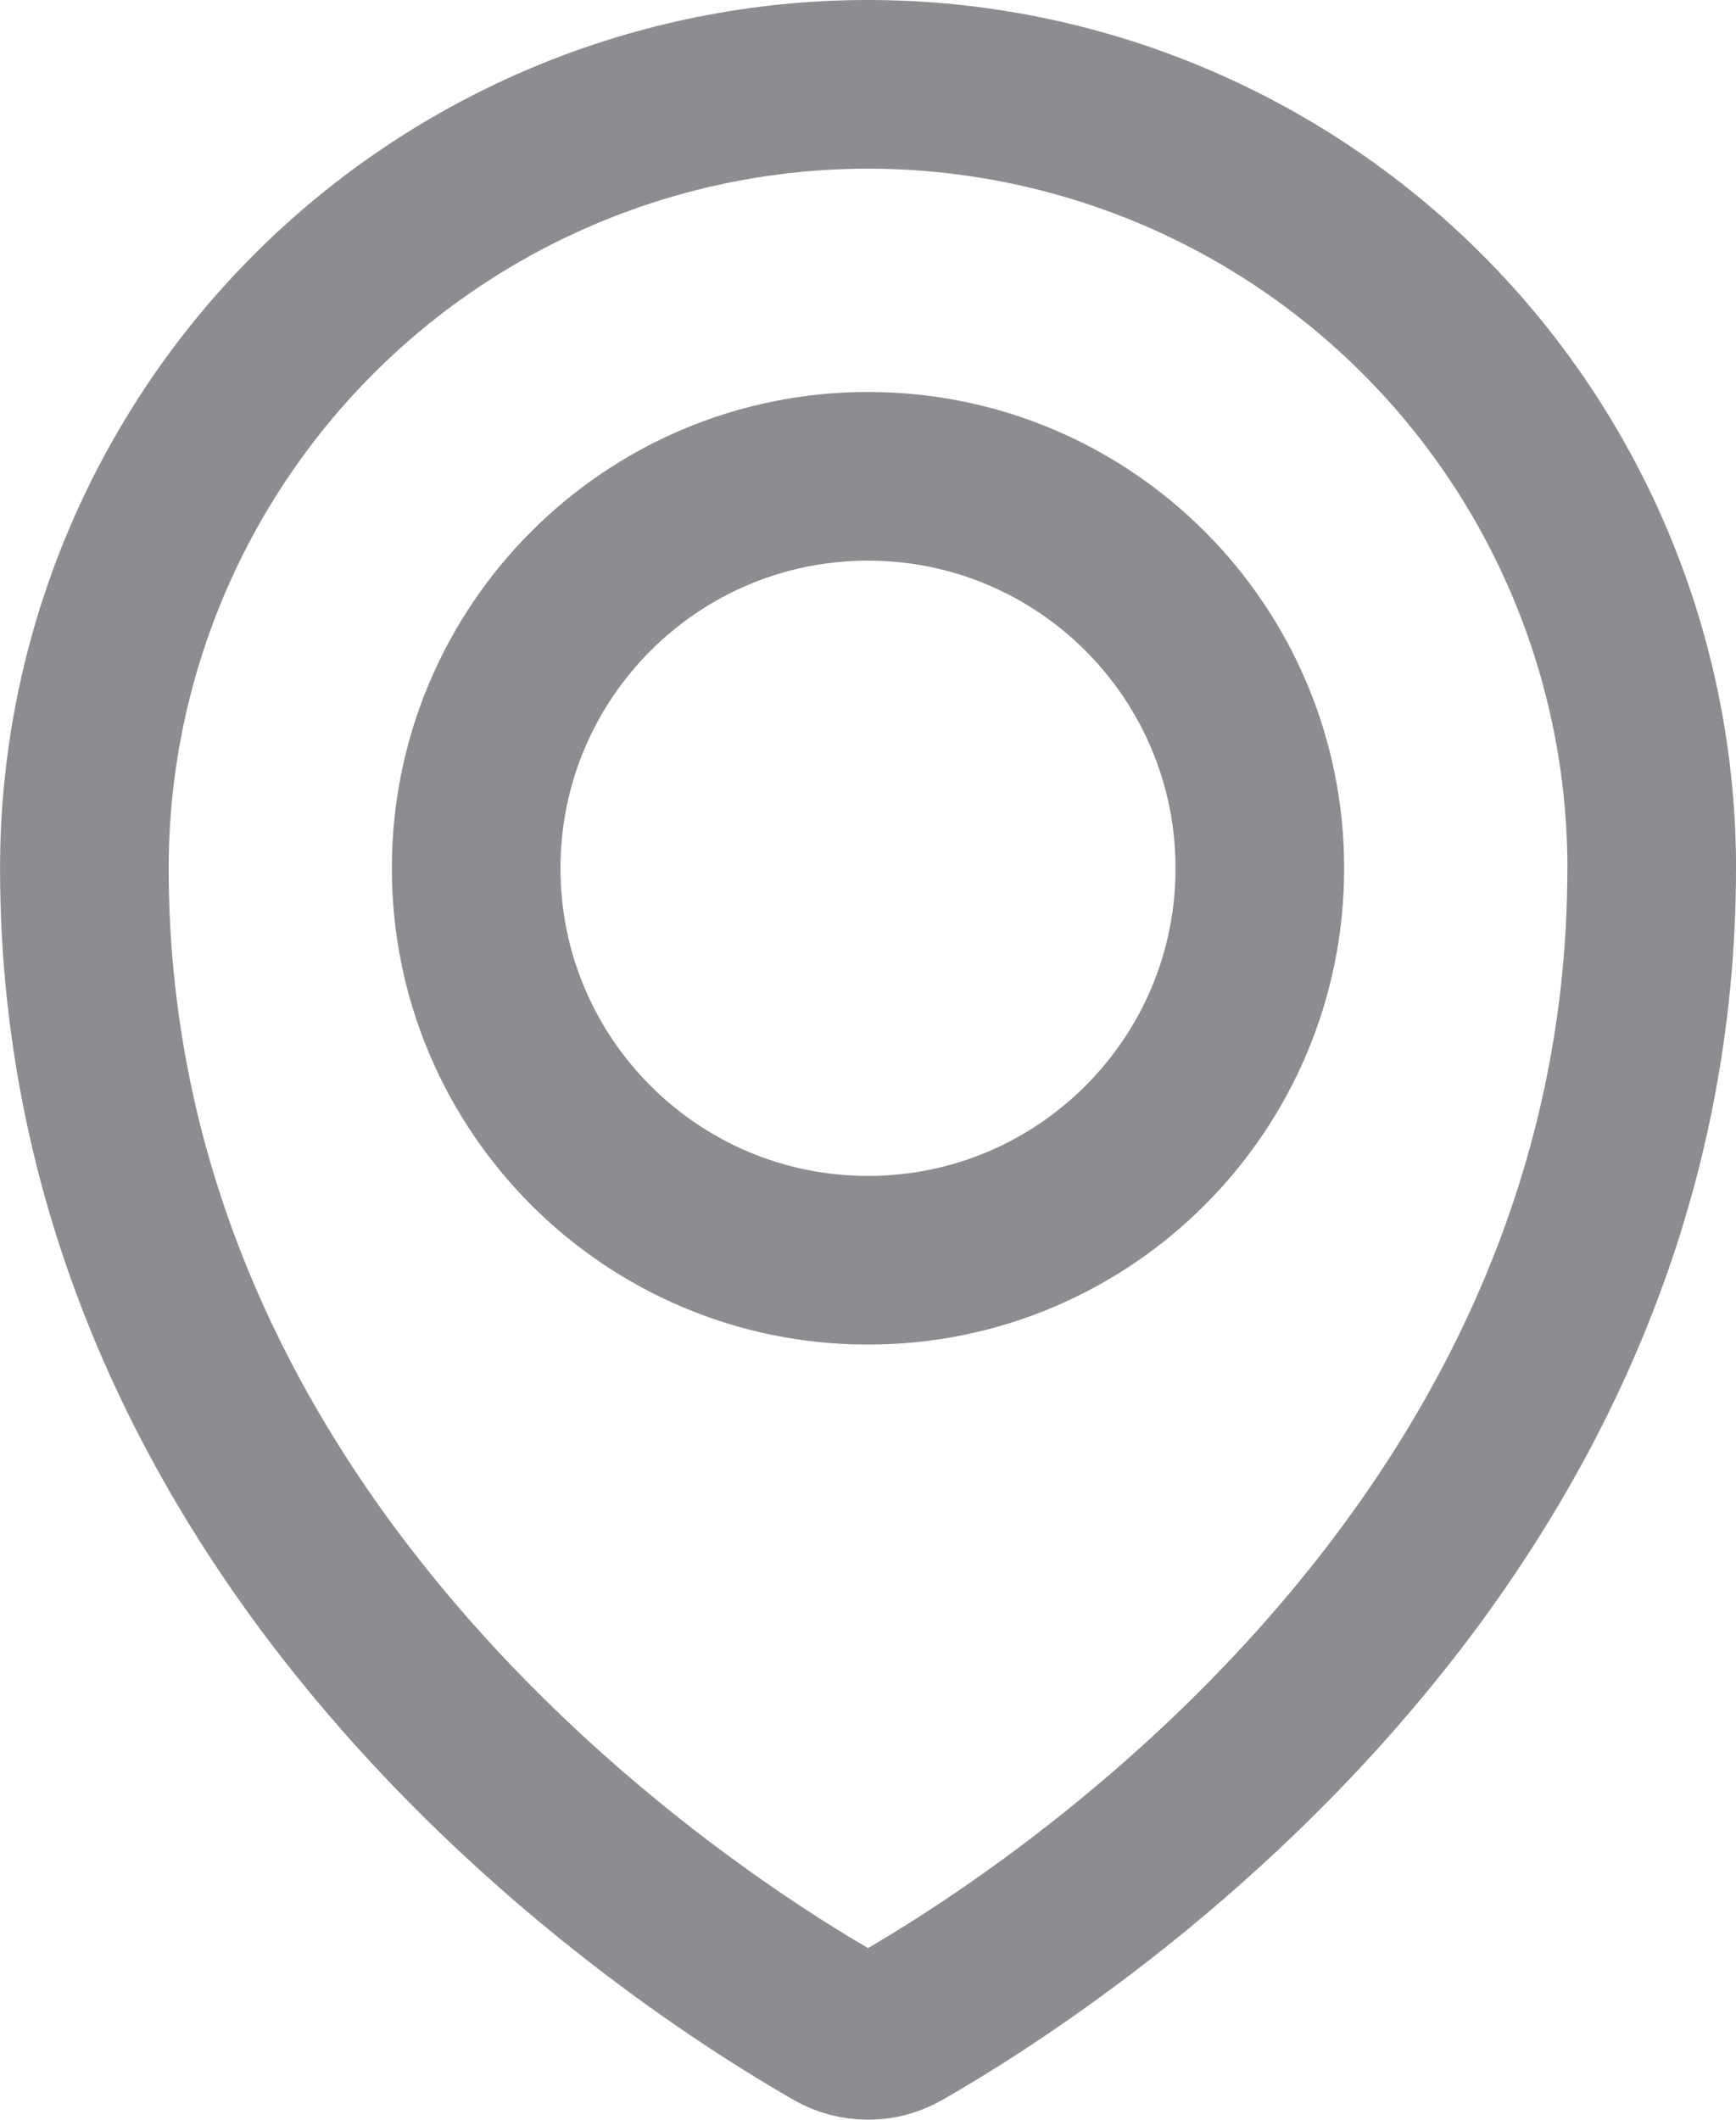
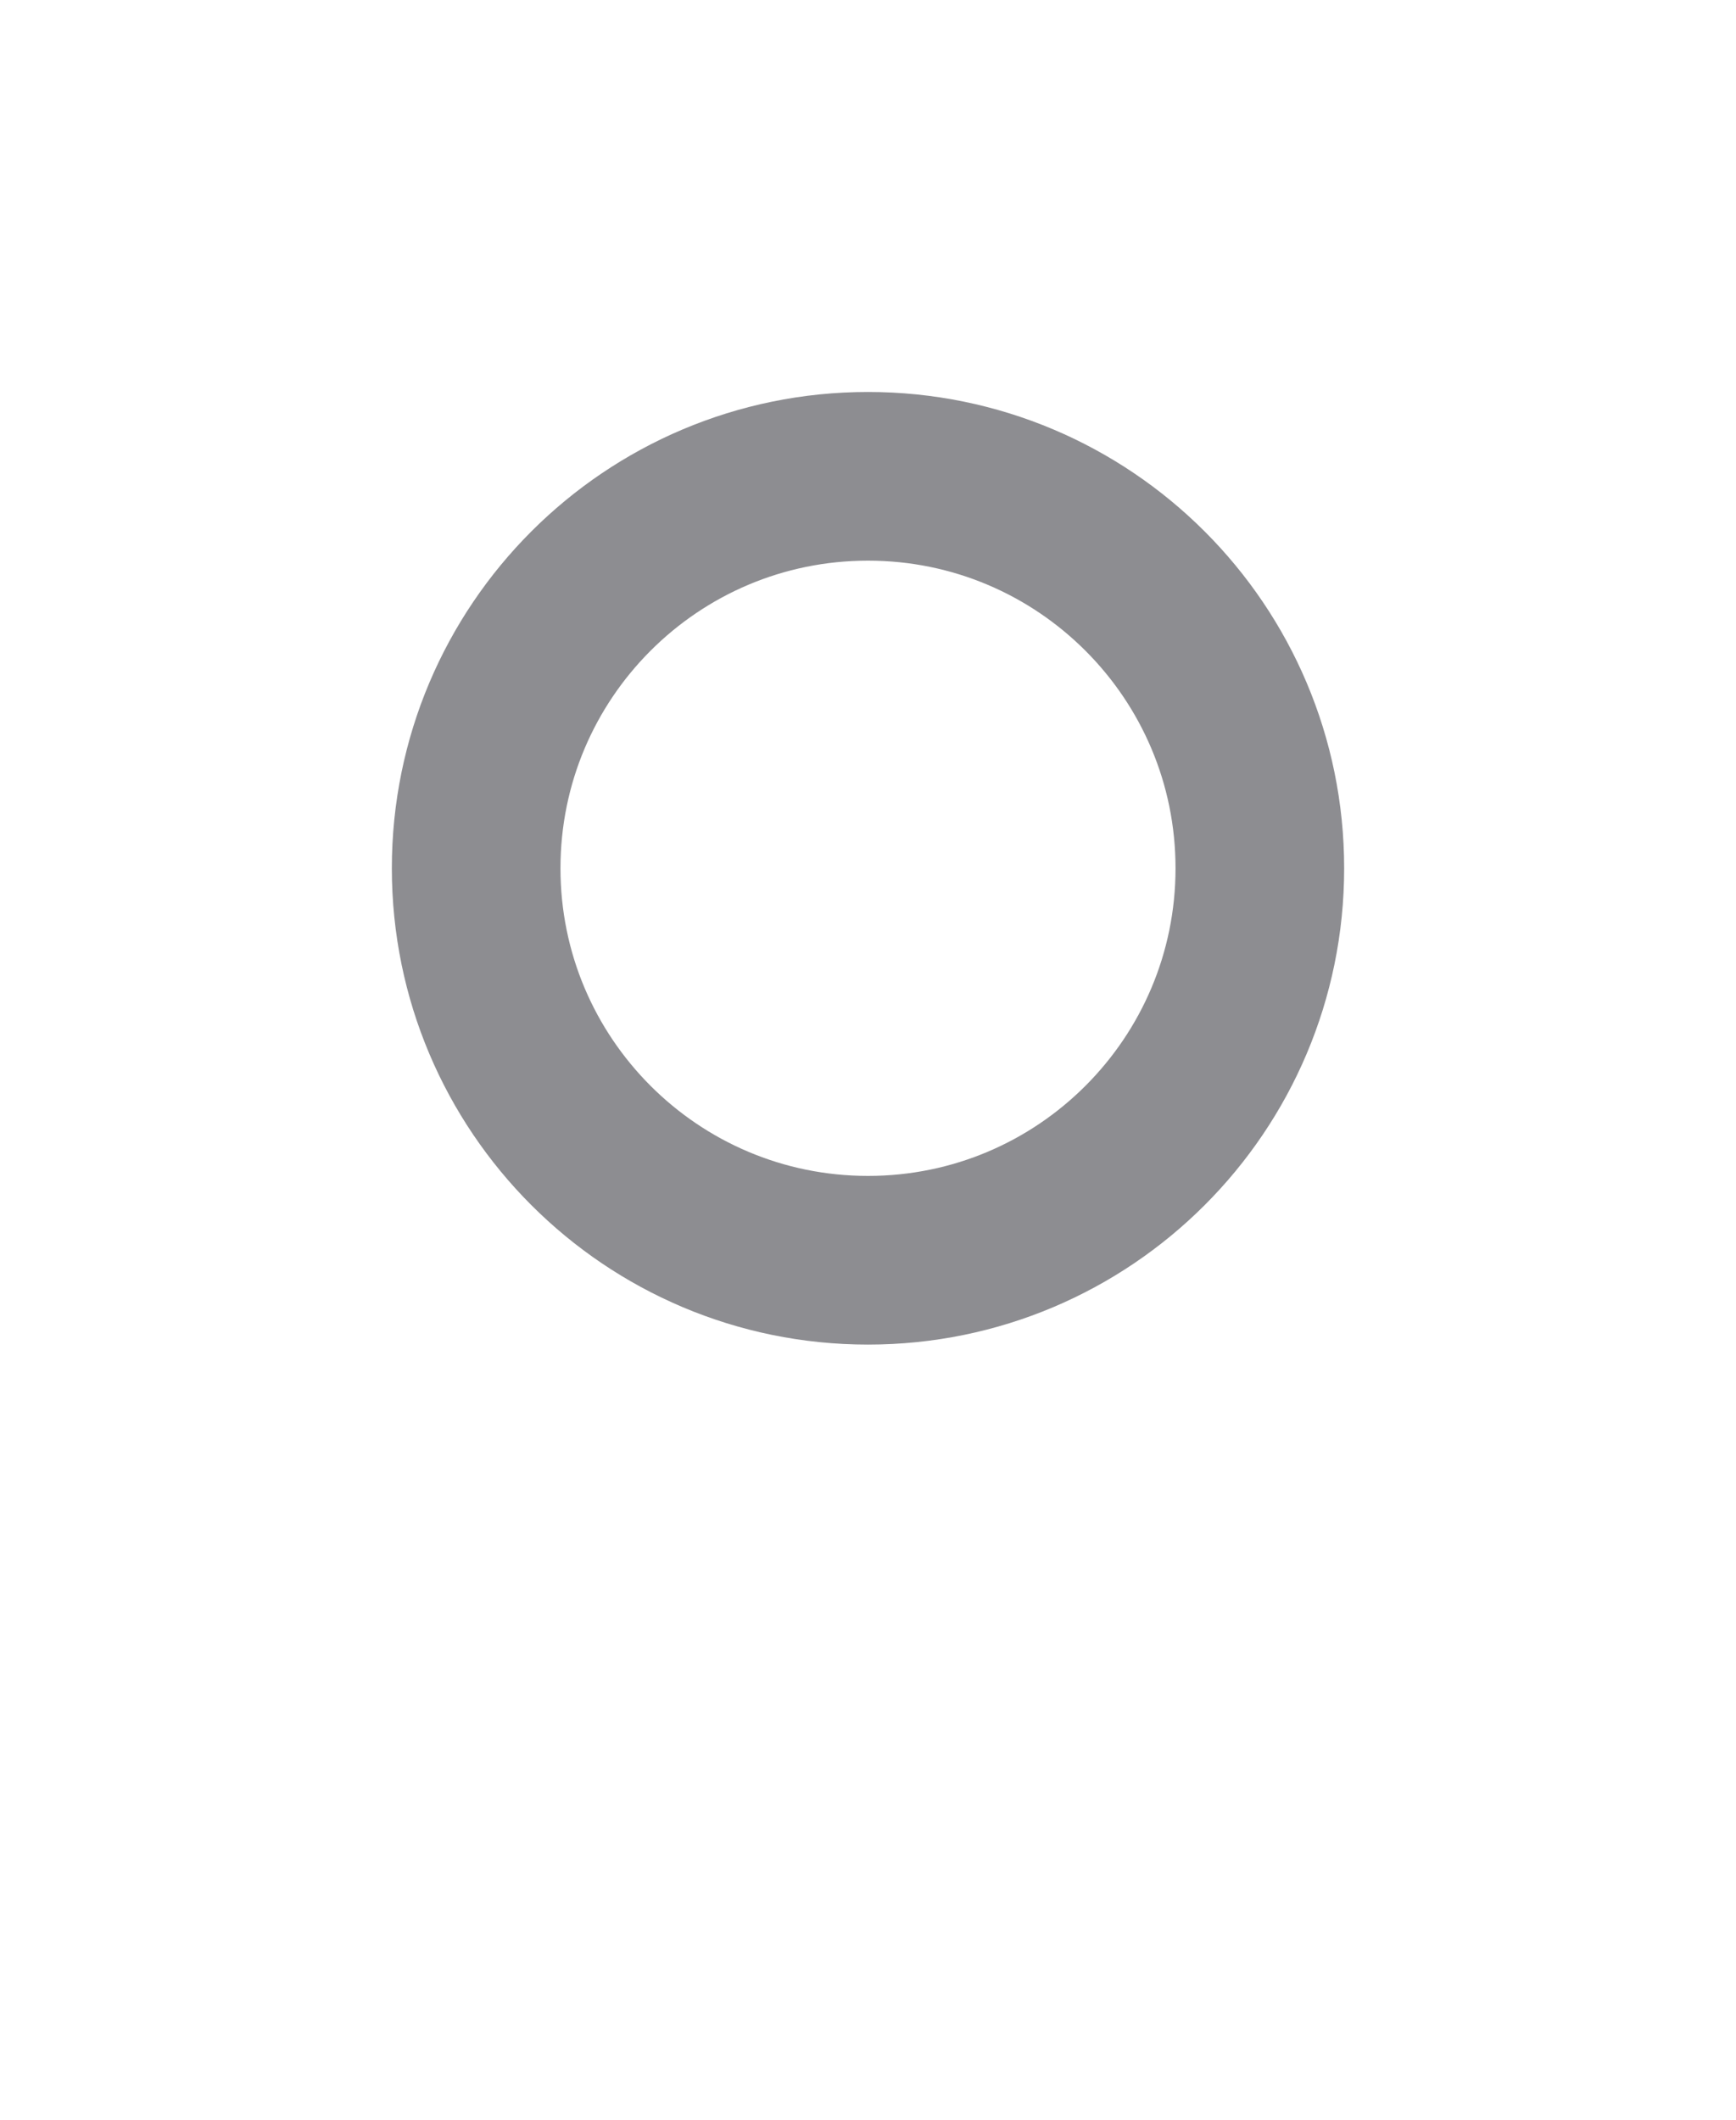
<svg xmlns="http://www.w3.org/2000/svg" id="Layer_1" data-name="Layer 1" viewBox="0 0 360.32 439.81">
  <defs>
    <style>
      .cls-1 {
        fill: none;
        stroke: #8d8d91;
        stroke-linecap: round;
        stroke-linejoin: round;
        stroke-width: 35px;
      }
    </style>
  </defs>
  <path class="cls-1" d="M180.16,261.49c44.92,0,81.33-36.41,81.33-81.33s-36.41-81.33-81.33-81.33-81.33,36.41-81.33,81.33,36.41,81.33,81.33,81.33Z" />
-   <path class="cls-1" d="M342.82,180.16c0,142.78-125.28,222.86-155.95,240.38-2.04,1.17-4.36,1.78-6.71,1.78s-4.67-.61-6.71-1.78c-30.67-17.53-155.94-97.63-155.94-240.38,0-43.14,17.14-84.51,47.64-115.02,30.5-30.5,71.88-47.64,115.02-47.64s84.51,17.14,115.02,47.64c30.5,30.5,47.64,71.88,47.64,115.02Z" />
</svg>